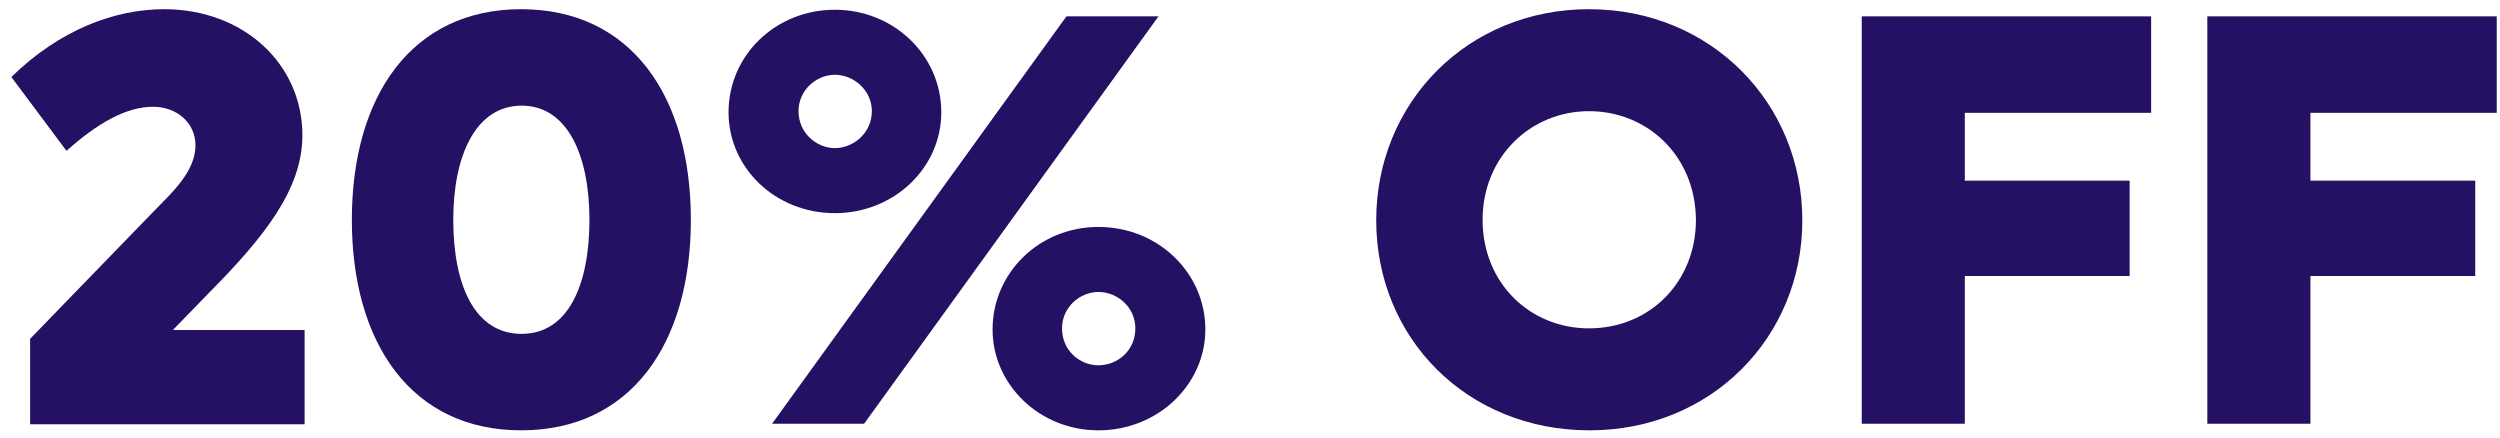
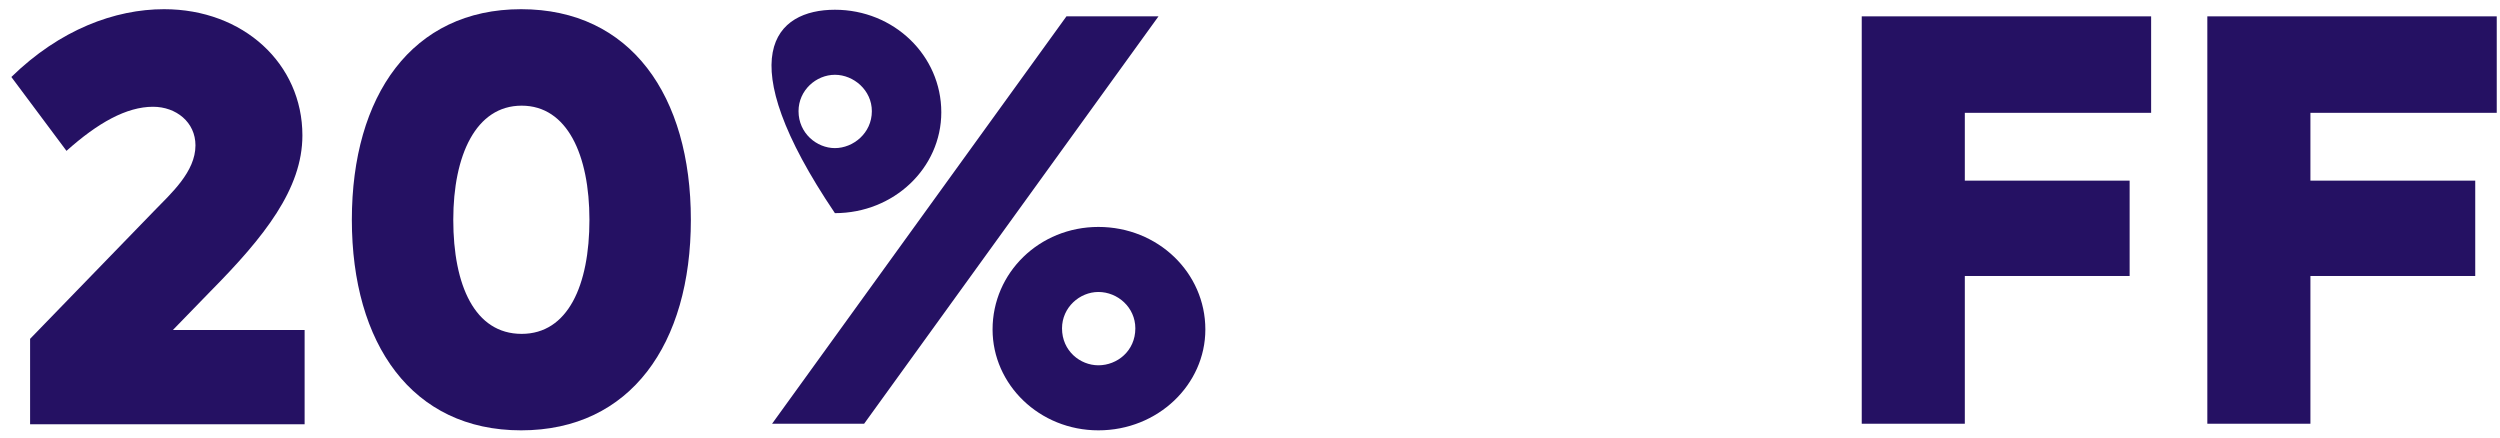
<svg xmlns="http://www.w3.org/2000/svg" width="177" height="31" viewBox="0 0 177 31" fill="none">
  <path d="M156.279 30V1.158H176.769V7.988H163.578V12.789H175.247V19.54H163.578V30H156.279Z" fill="#251163" />
  <path d="M131.811 30V1.158H152.3V7.988H139.109V12.789H150.778V19.54H139.109V30H131.811Z" fill="#251163" />
-   <path d="M112.54 30.468C103.837 30.468 97.436 23.912 97.436 15.599C97.436 7.247 103.915 0.651 112.501 0.651C121.126 0.651 127.605 7.286 127.605 15.599C127.605 23.872 121.165 30.468 112.54 30.468ZM112.501 23.248C116.794 23.248 120.072 19.97 120.072 15.559C120.033 10.993 116.599 7.871 112.501 7.871C108.364 7.871 104.968 11.11 104.968 15.559C104.968 20.048 108.325 23.248 112.501 23.248Z" fill="#251163" />
-   <path d="M59.112 15.091C54.897 15.091 51.58 11.891 51.58 7.949C51.58 3.929 54.897 0.69 59.112 0.69C63.288 0.69 66.644 3.929 66.644 7.949C66.644 11.891 63.288 15.091 59.112 15.091ZM54.663 30L75.504 1.158H82.021L61.18 30H54.663ZM59.112 10.486C60.4 10.486 61.727 9.432 61.727 7.871C61.727 6.388 60.439 5.295 59.112 5.295C57.785 5.295 56.536 6.388 56.536 7.871C56.536 9.432 57.824 10.486 59.112 10.486ZM77.767 30.468C73.591 30.468 70.274 27.229 70.274 23.326C70.274 19.306 73.591 16.067 77.767 16.067C81.982 16.067 85.339 19.306 85.339 23.326C85.339 27.229 81.982 30.468 77.767 30.468ZM77.767 25.863C79.094 25.863 80.382 24.848 80.382 23.248C80.382 21.765 79.133 20.672 77.767 20.672C76.44 20.672 75.191 21.765 75.191 23.248C75.191 24.848 76.479 25.863 77.767 25.863Z" fill="#251163" />
+   <path d="M59.112 15.091C51.58 3.929 54.897 0.69 59.112 0.69C63.288 0.69 66.644 3.929 66.644 7.949C66.644 11.891 63.288 15.091 59.112 15.091ZM54.663 30L75.504 1.158H82.021L61.18 30H54.663ZM59.112 10.486C60.4 10.486 61.727 9.432 61.727 7.871C61.727 6.388 60.439 5.295 59.112 5.295C57.785 5.295 56.536 6.388 56.536 7.871C56.536 9.432 57.824 10.486 59.112 10.486ZM77.767 30.468C73.591 30.468 70.274 27.229 70.274 23.326C70.274 19.306 73.591 16.067 77.767 16.067C81.982 16.067 85.339 19.306 85.339 23.326C85.339 27.229 81.982 30.468 77.767 30.468ZM77.767 25.863C79.094 25.863 80.382 24.848 80.382 23.248C80.382 21.765 79.133 20.672 77.767 20.672C76.44 20.672 75.191 21.765 75.191 23.248C75.191 24.848 76.479 25.863 77.767 25.863Z" fill="#251163" />
  <path d="M36.893 30.468C29.165 30.468 24.911 24.341 24.911 15.559C24.911 6.778 29.165 0.651 36.893 0.651C44.659 0.651 48.913 6.778 48.913 15.559C48.913 24.341 44.659 30.468 36.893 30.468ZM36.932 23.638C40.21 23.638 41.732 20.204 41.732 15.559C41.732 10.993 40.171 7.481 36.932 7.481C33.692 7.481 32.092 10.993 32.092 15.559C32.092 20.204 33.614 23.638 36.932 23.638Z" fill="#251163" />
  <path d="M12.239 23.365H21.567V30.039H2.131V23.989L10.873 14.974C12.122 13.686 13.839 12.164 13.839 10.291C13.839 8.652 12.473 7.559 10.834 7.559C8.961 7.559 6.931 8.691 4.707 10.681L0.804 5.451C4.238 2.095 8.141 0.651 11.614 0.651C17.234 0.651 21.41 4.515 21.41 9.588C21.41 13.374 18.718 16.769 14.893 20.633L12.239 23.365Z" fill="#251163" />
</svg>